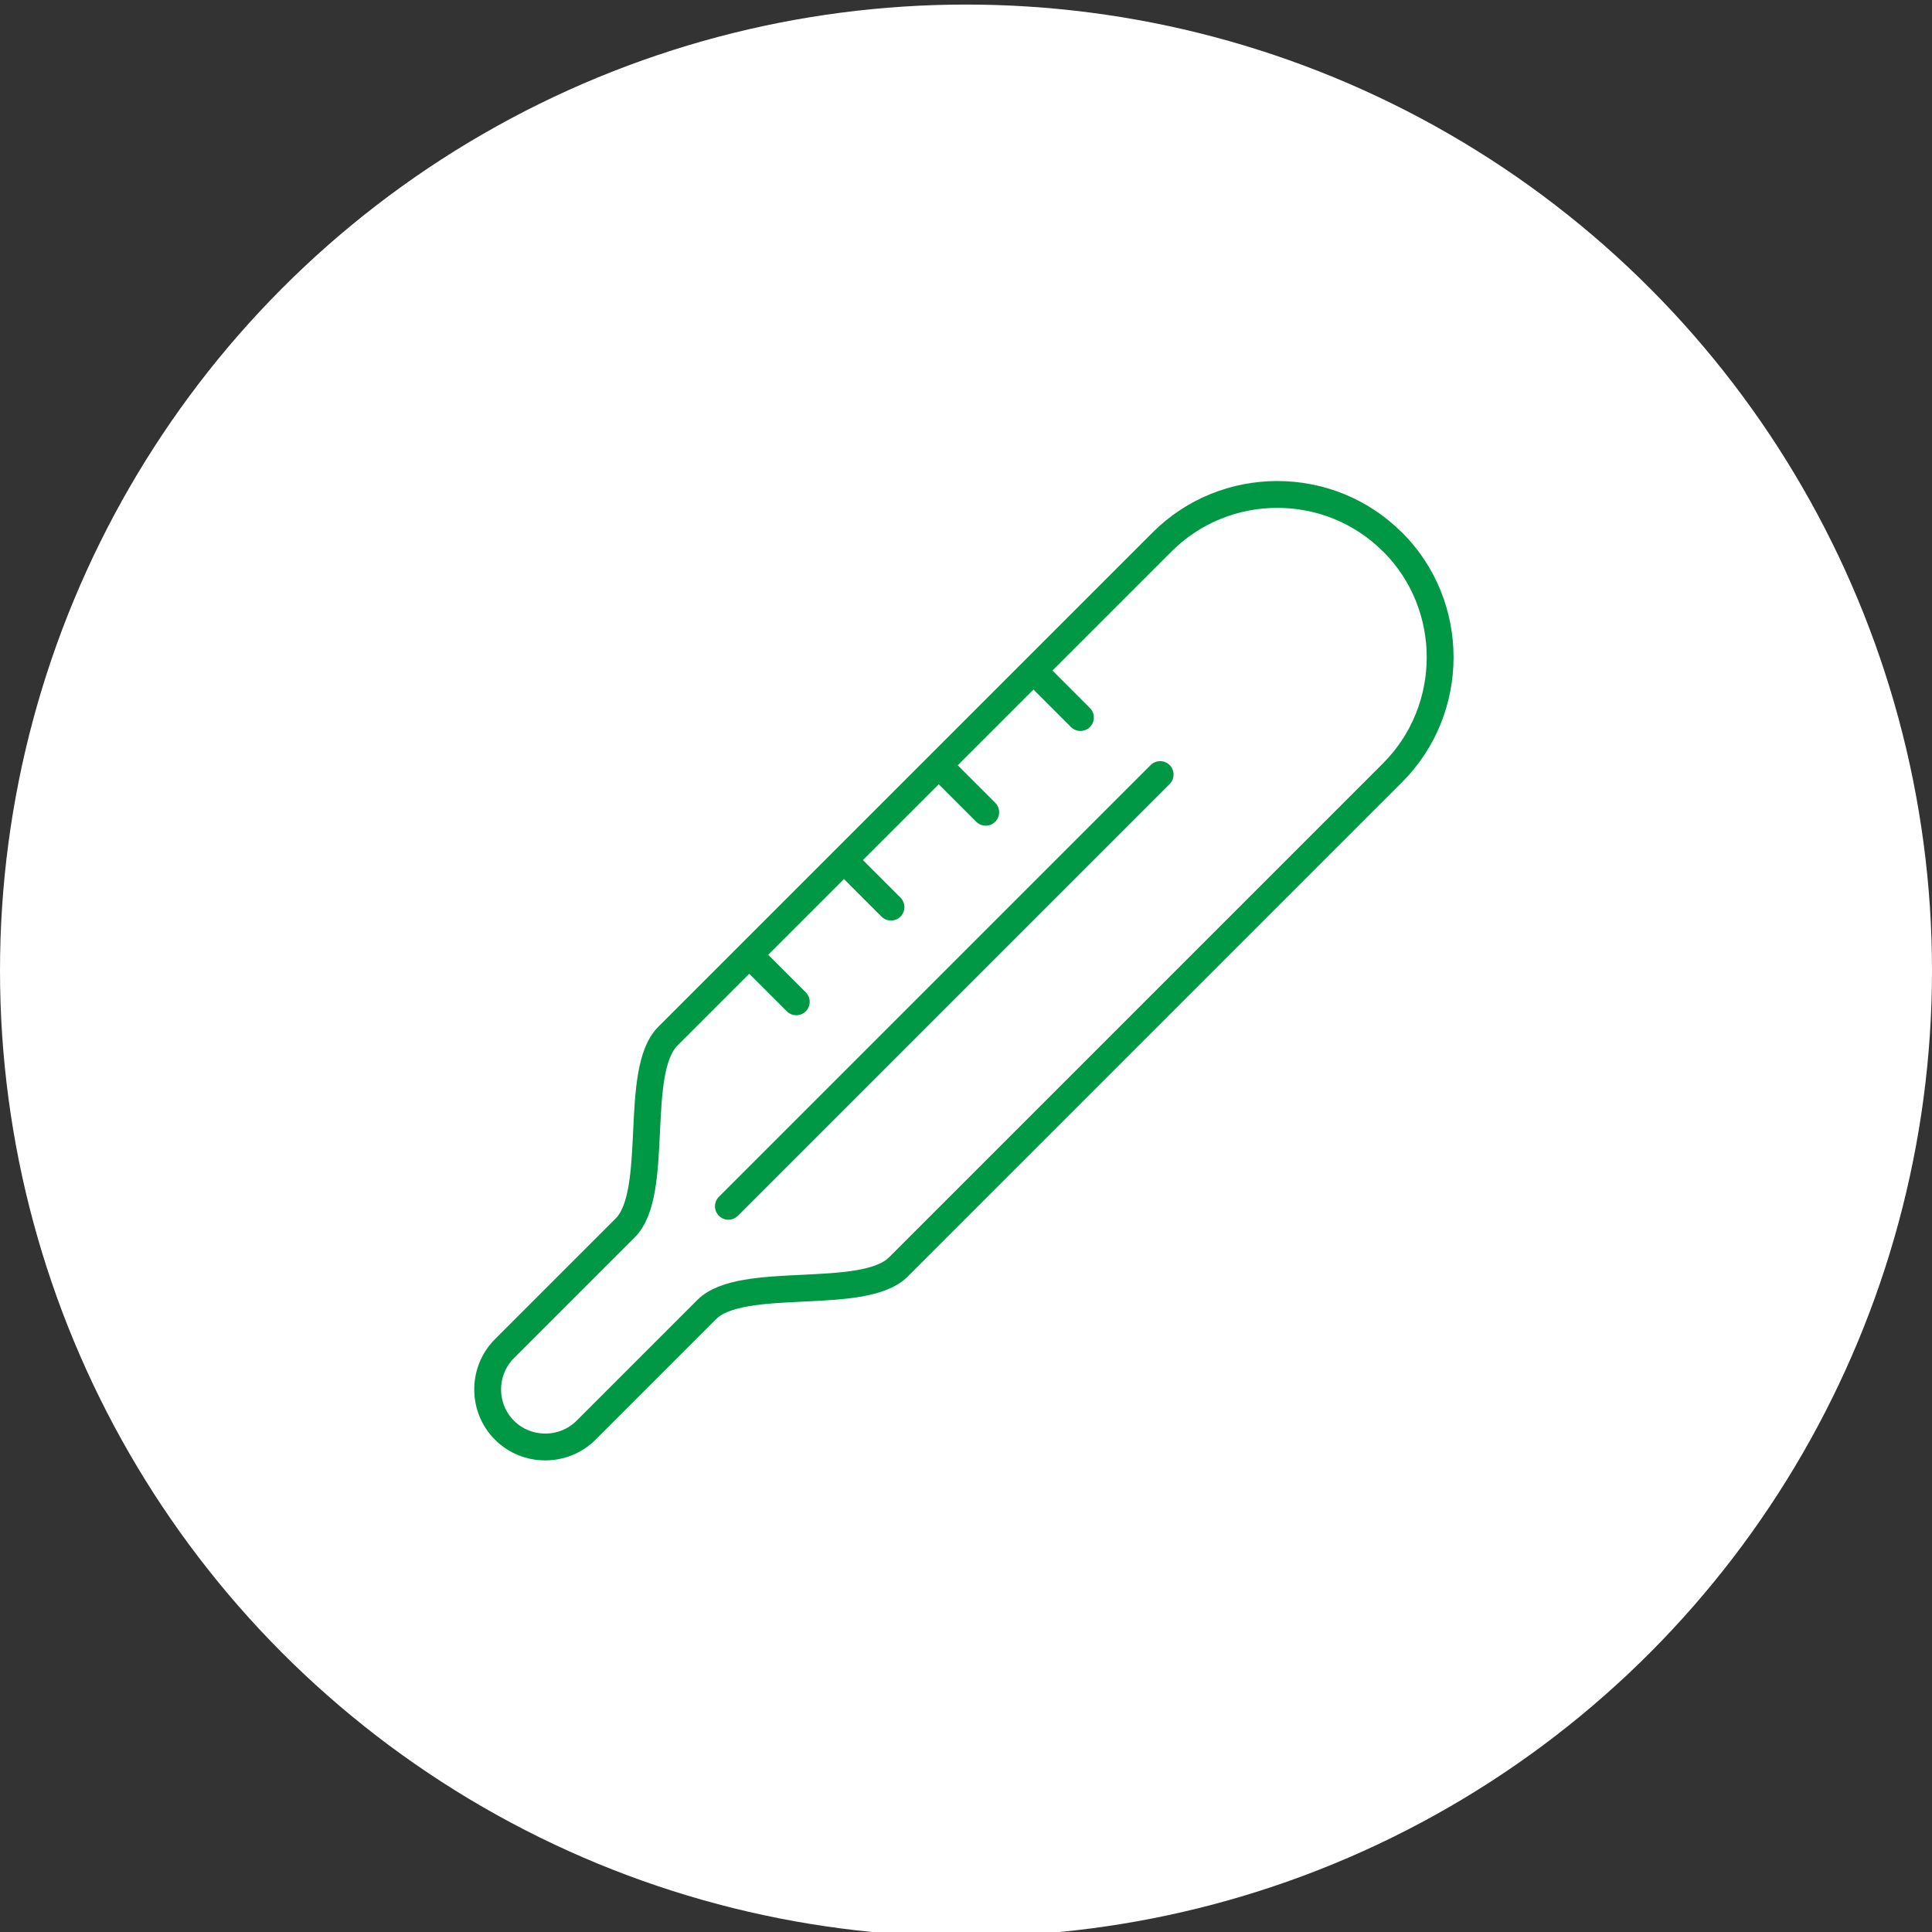
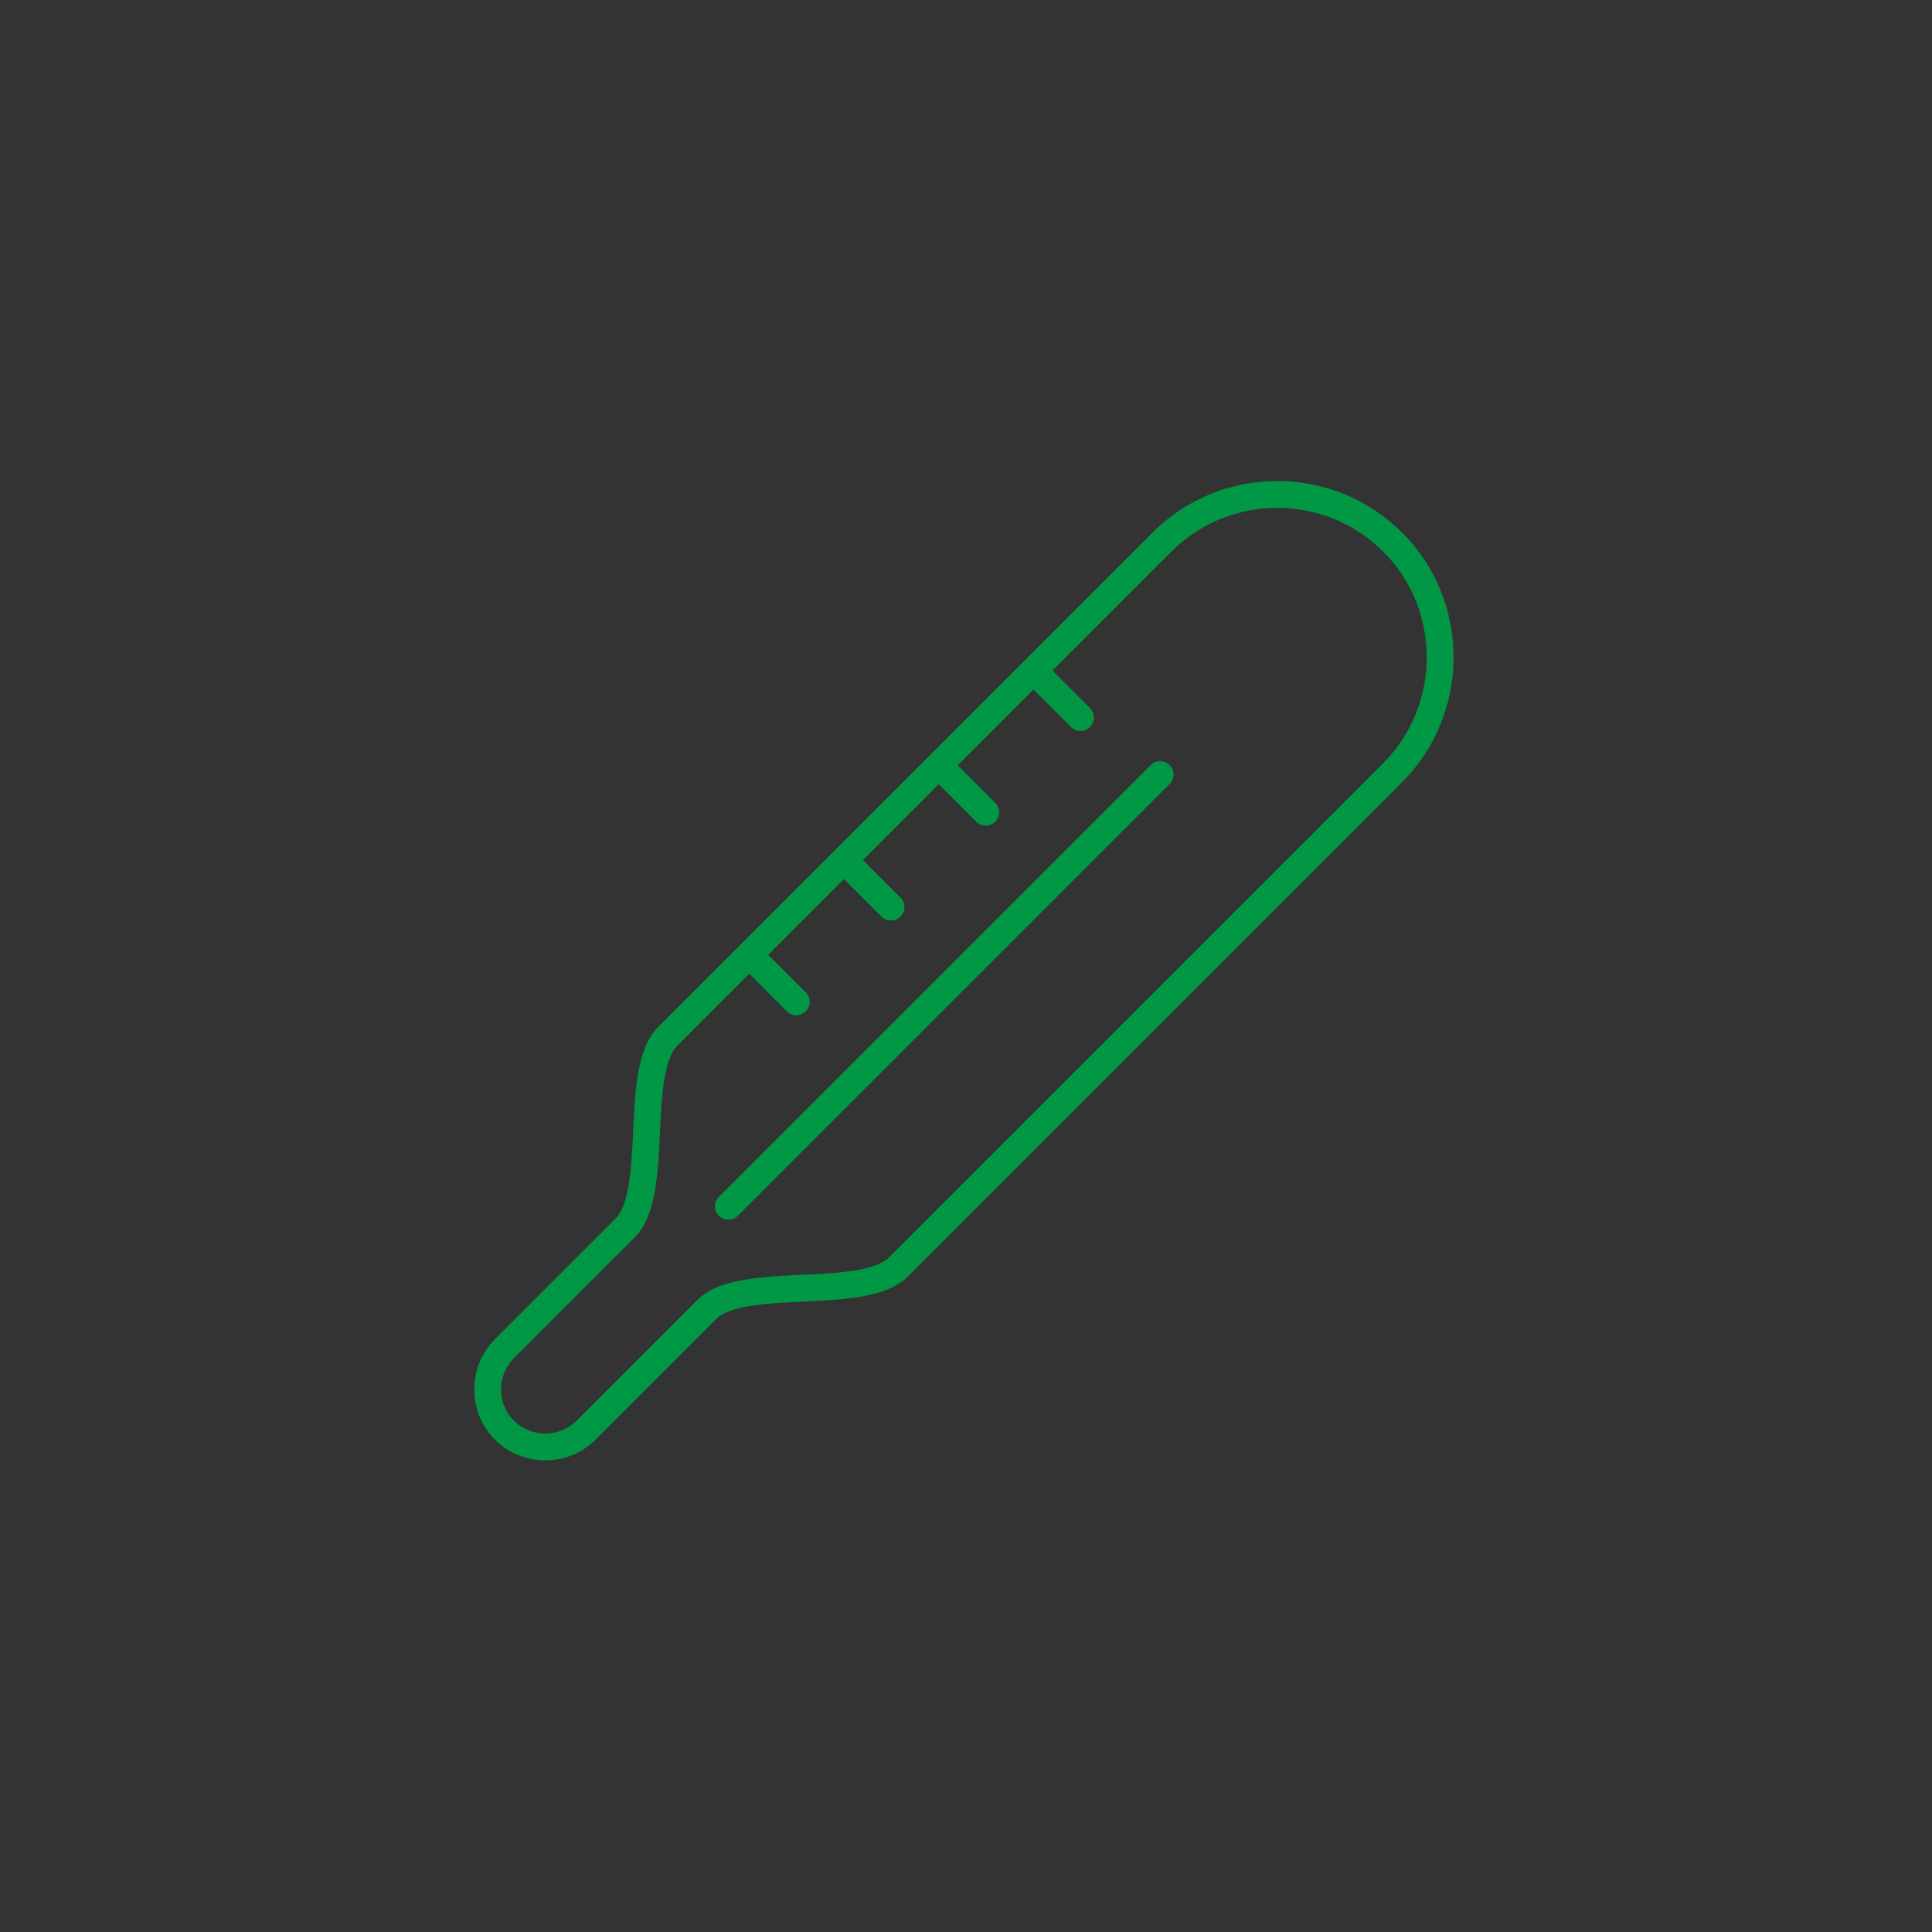
<svg xmlns="http://www.w3.org/2000/svg" id="Layer_1" viewBox="0 0 144 144">
  <rect x="0" y="0" width="144" height="144" fill="#333333" stroke="none" />
  <defs>
    <style>.cls-1{fill:#fff;}.cls-2{fill:none;stroke:#009845;stroke-linecap:round;stroke-linejoin:round;stroke-width:2px;}</style>
  </defs>
-   <circle class="cls-1" cx="72" cy="72.34" r="72" />
  <path class="cls-2" d="m55.85,71.17l3.5,3.5m3.56-10.56l3.5,3.5m3.56-10.57l3.5,3.5m3.56-10.56l3.5,3.5m5.94,4.25l-32.18,32.18m49.51-49.51h0c4.73,4.73,4.71,12.47,0,17.19l-36.84,36.84c-2.61,2.61-11.67.56-14.28,3.17l-9,9c-1.66,1.66-4.41,1.67-6.08,0-1.67-1.67-1.67-4.41,0-6.08l9-9c2.62-2.62.56-11.66,3.17-14.28l36.84-36.84c4.72-4.73,12.46-4.73,17.18,0Z" />
</svg>